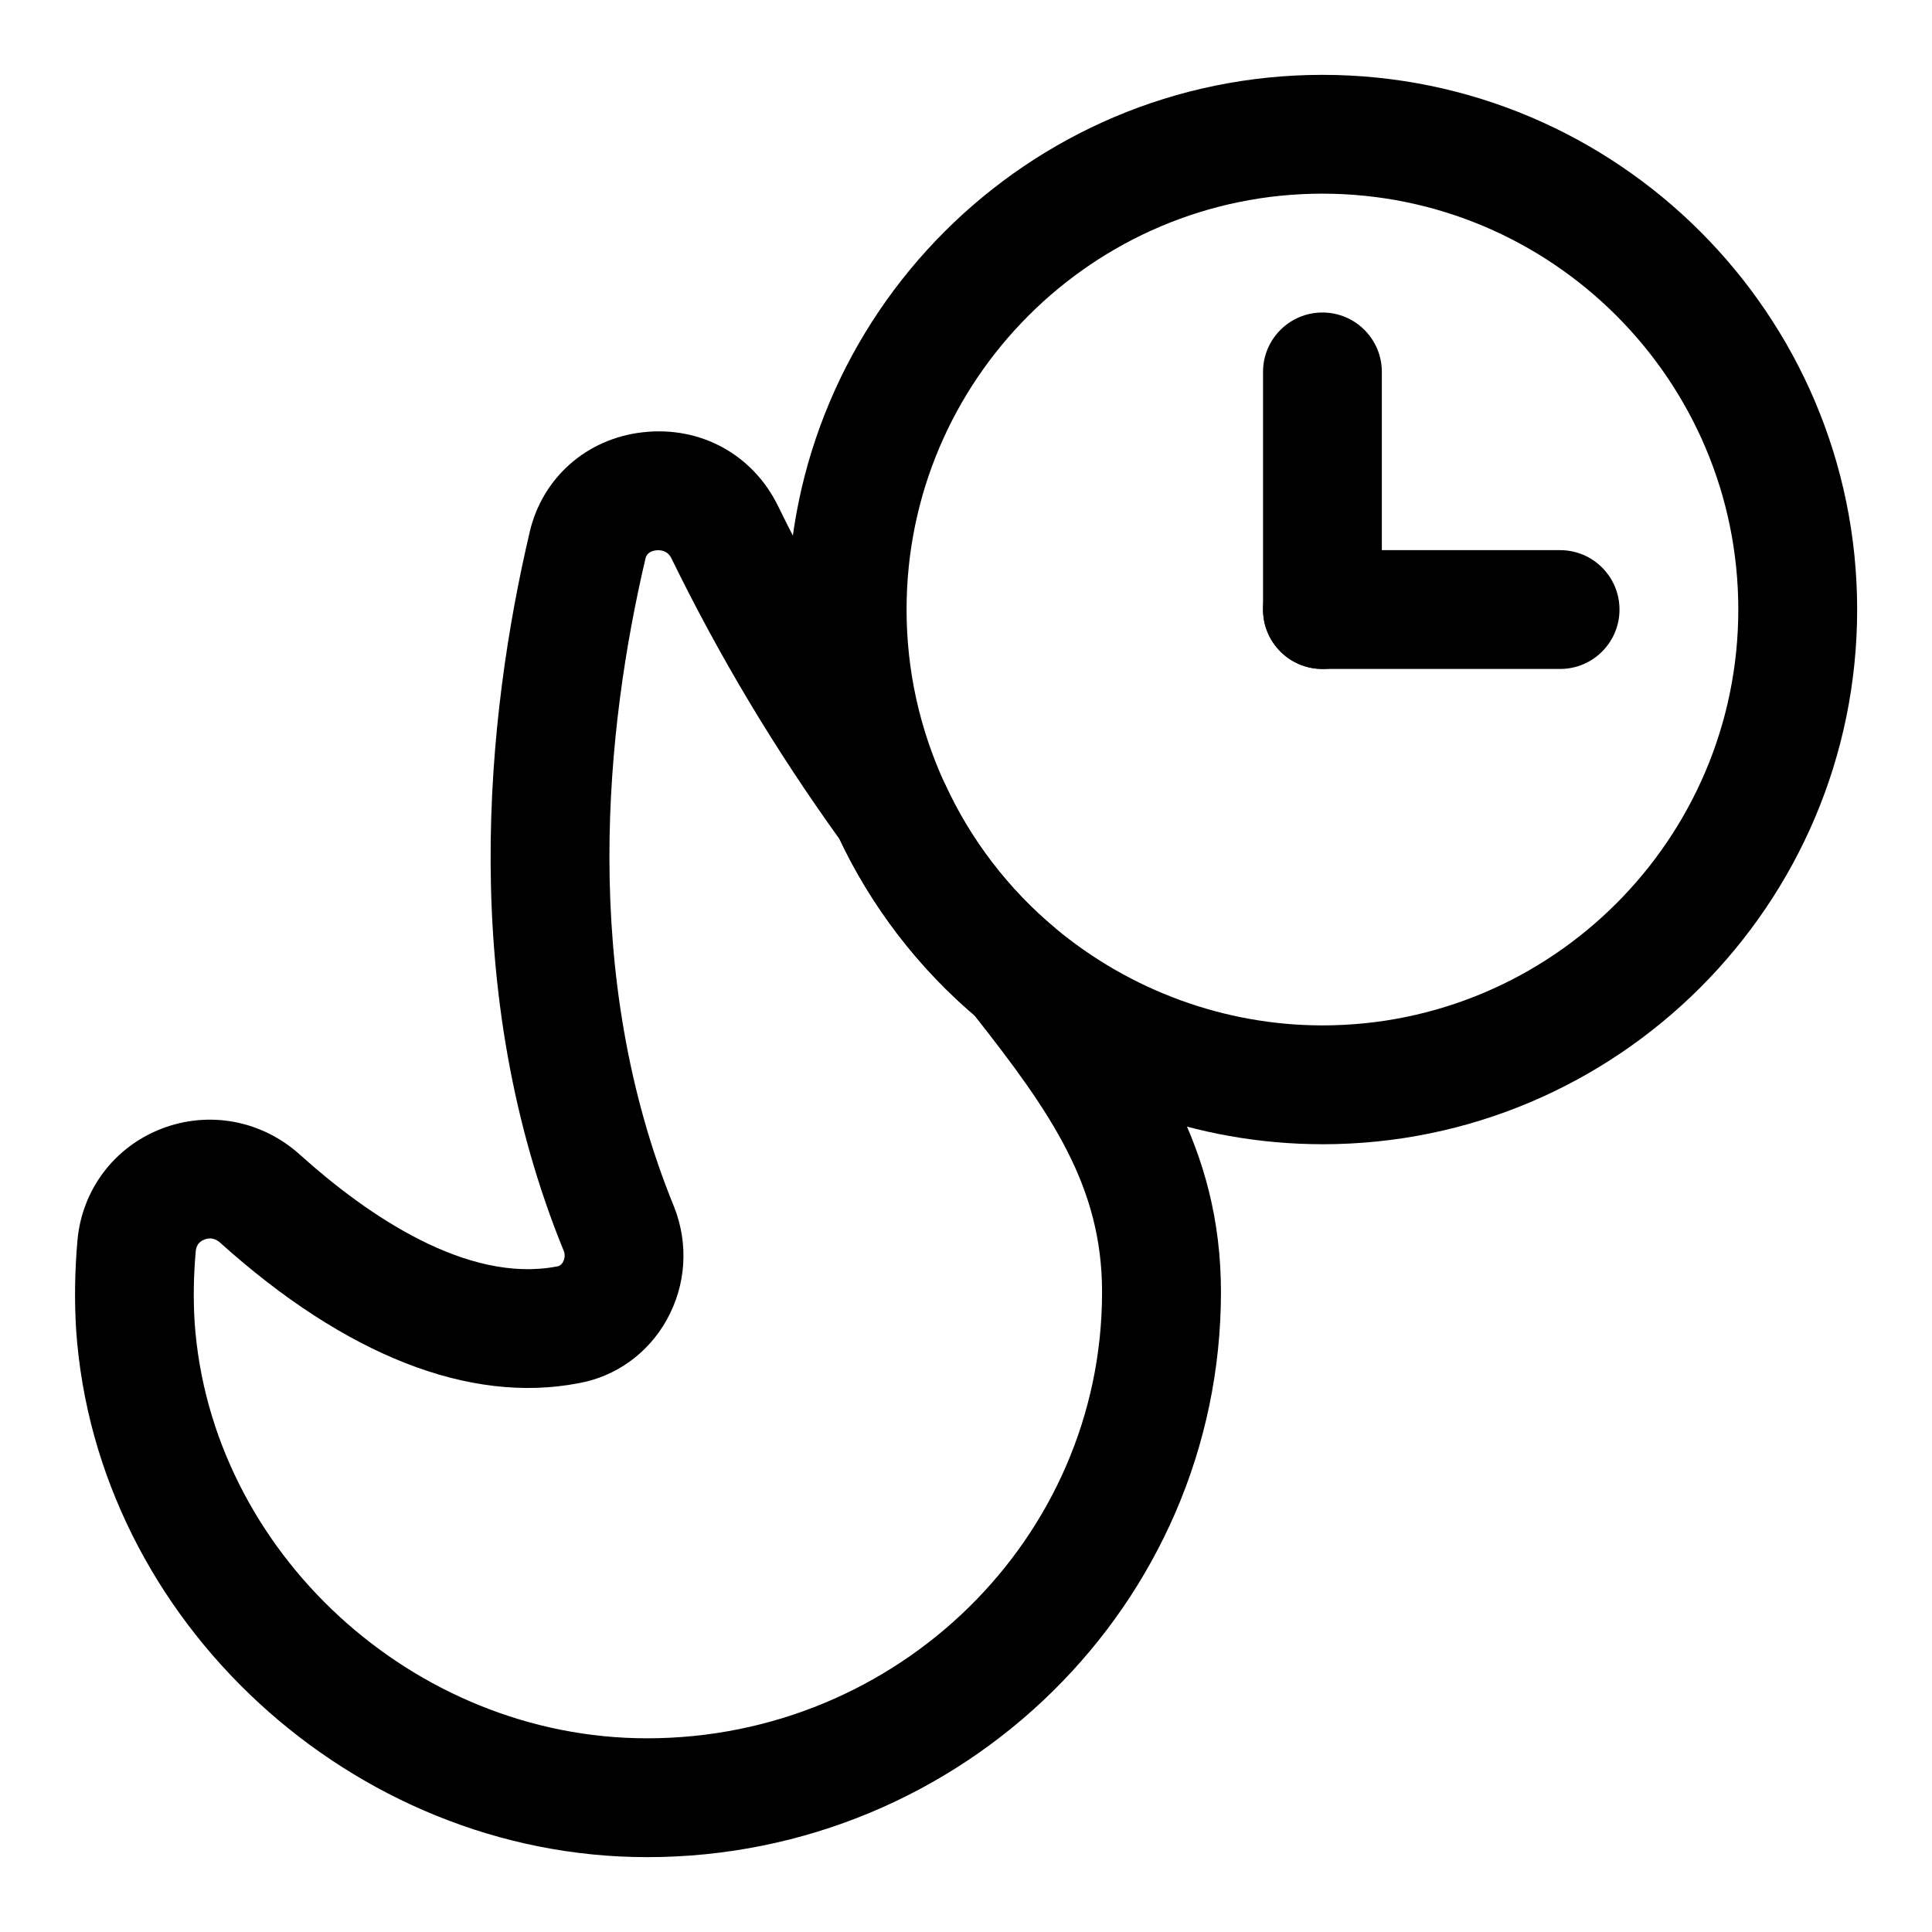
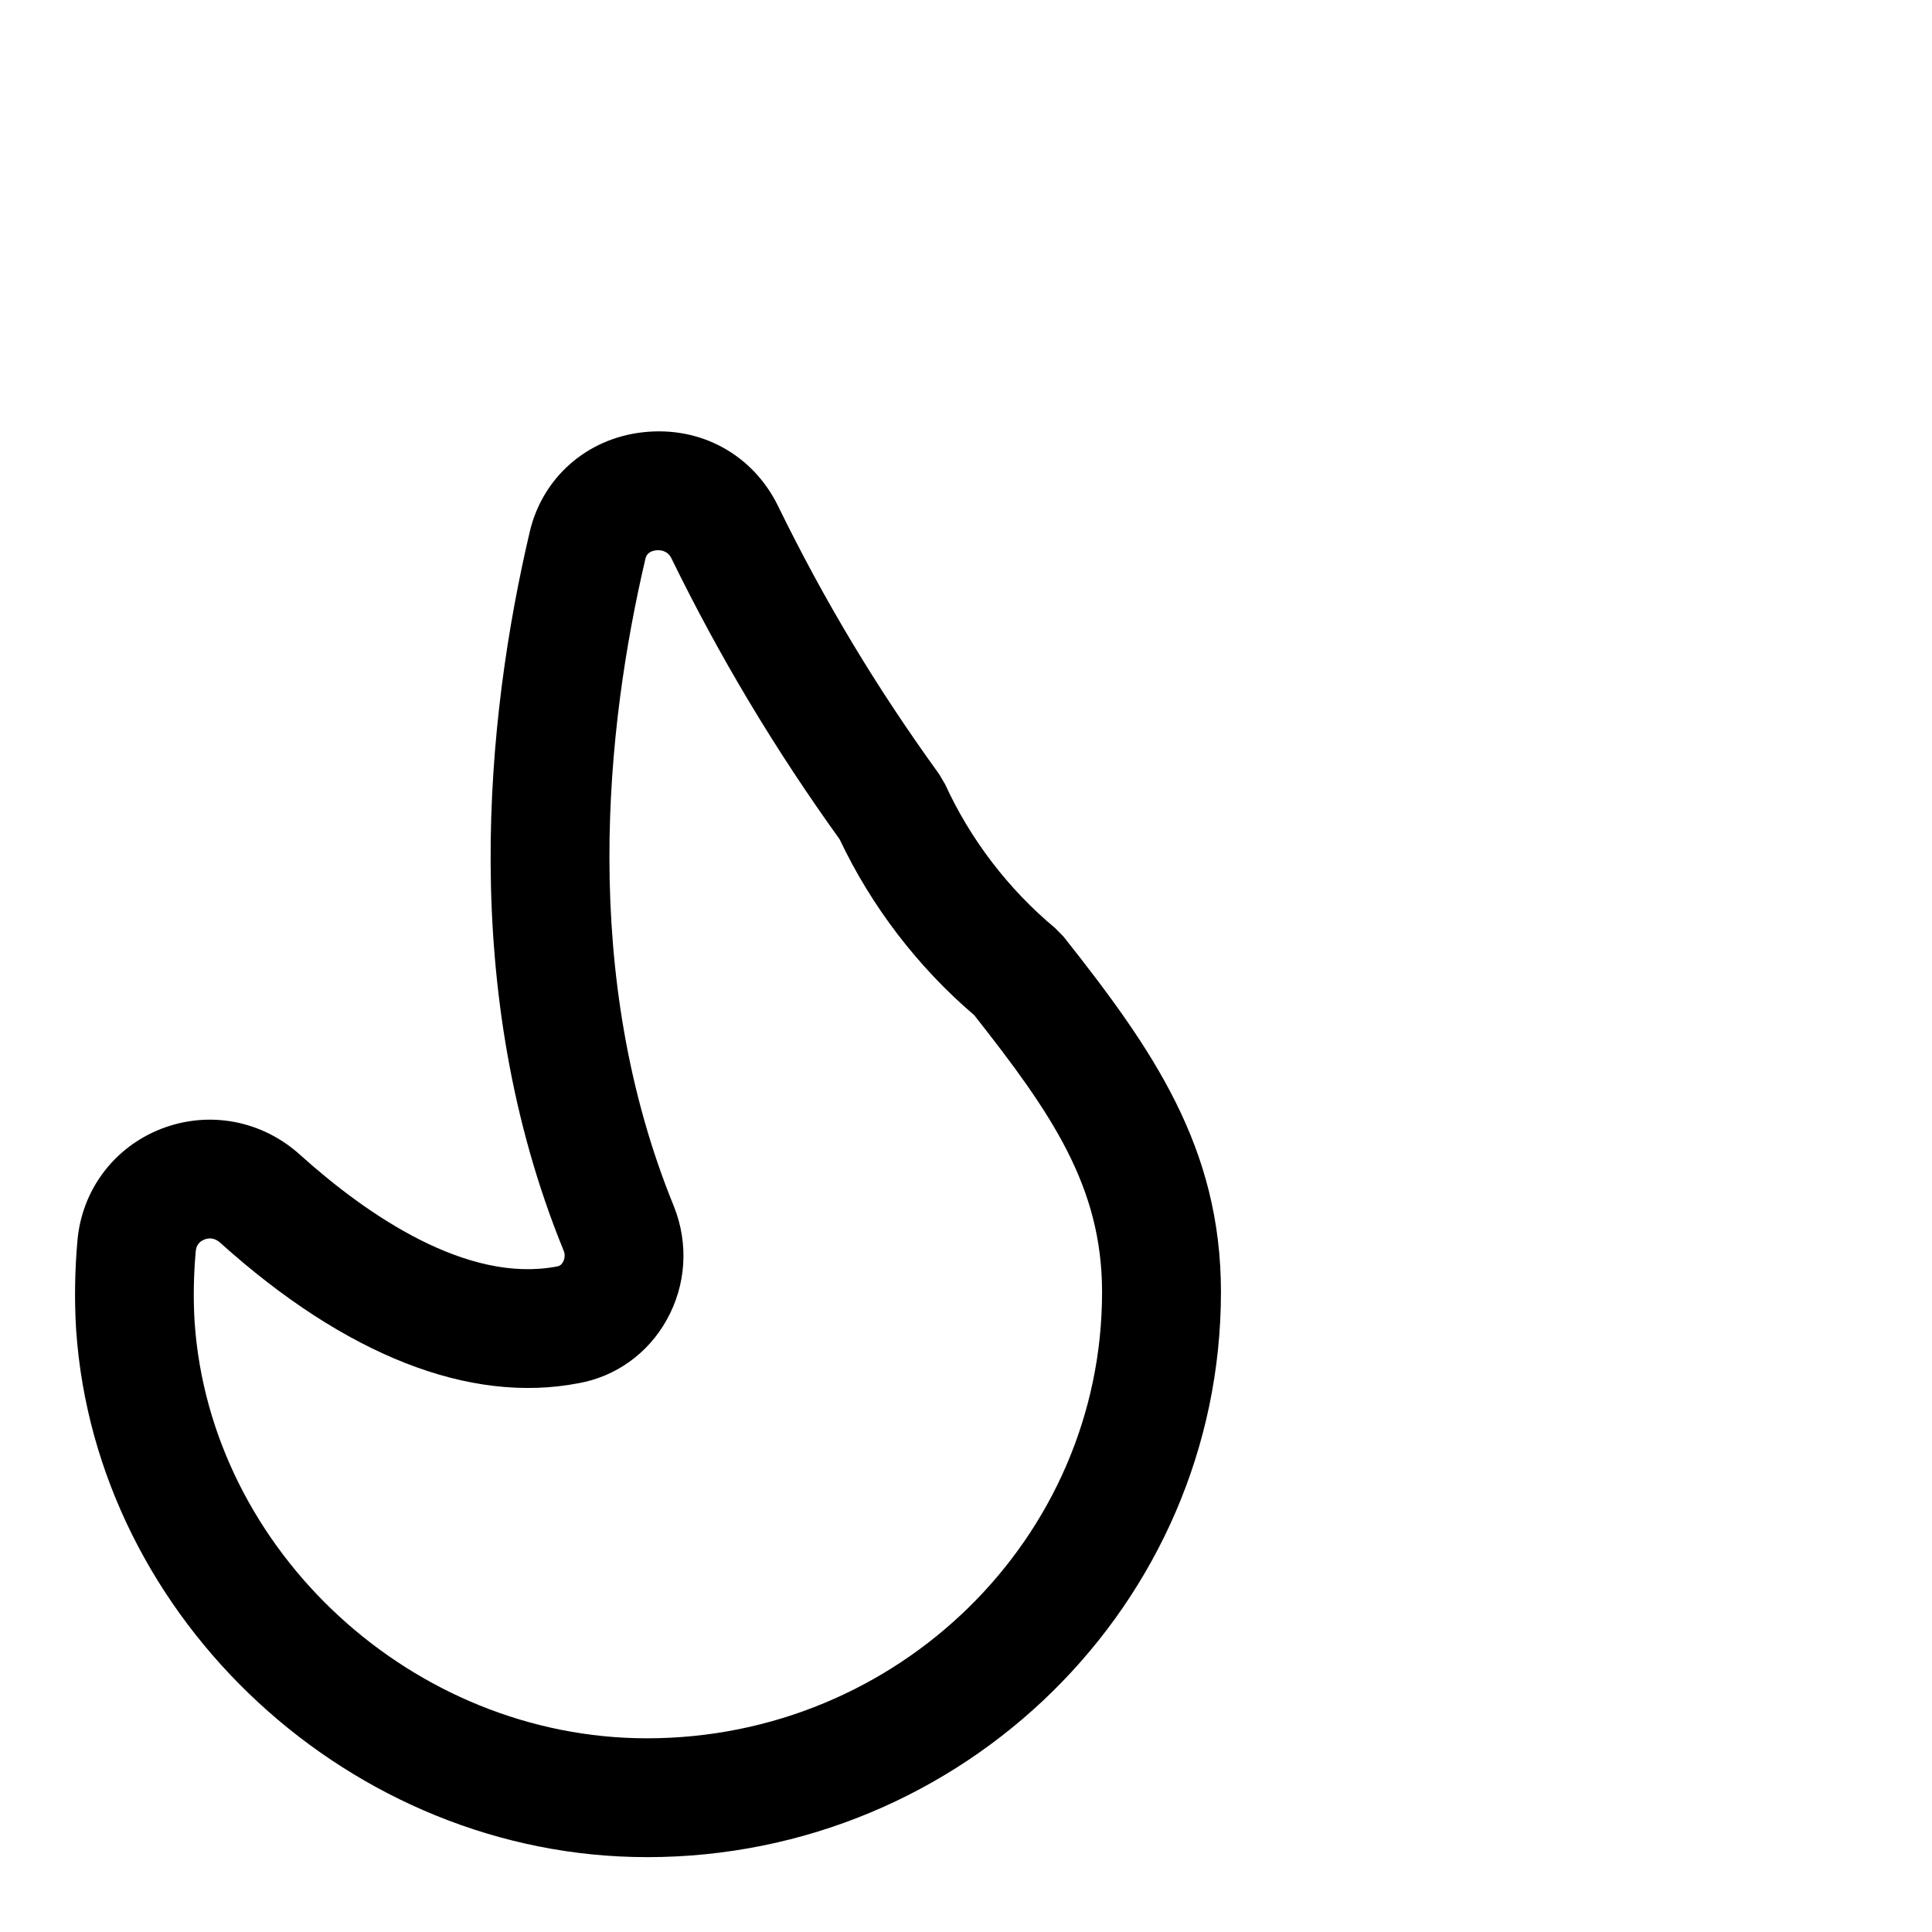
<svg xmlns="http://www.w3.org/2000/svg" fill="#000000" width="800px" height="800px" version="1.1" viewBox="144 144 512 512">
  <g>
    <path d="m315.45 636.16c-78.137 0-145.98-62.66-151.27-139.68-0.488-7.793-0.363-15.762 0.348-23.758 1.18-13.336 9.668-24.672 22.152-29.551 12.641-4.93 26.734-2.297 36.871 6.894 17.773 15.996 44.227 34.133 68 29.566 0.41-0.062 1.086-0.188 1.637-1.18 0.188-0.332 0.77-1.543 0.234-2.898-28.215-68.977-20.5-141.74-9.035-190.61 3.371-14.375 15.129-24.734 29.977-26.387 15.398-1.746 29.285 6.031 35.879 19.648 12.344 25.238 25.914 47.816 42.684 71.02l1.559 2.66c6.691 14.594 16.75 27.758 29.141 38.07l2.281 2.332c23.602 29.836 41.66 55.719 41.66 94.148-0.031 82.562-68.266 149.73-152.12 149.73zm-115.84-163.96c-0.551 0-1.039 0.125-1.465 0.301-1.371 0.535-2.125 1.559-2.266 3.039-0.582 6.422-0.676 12.77-0.301 18.879 4.188 60.754 57.953 110.25 119.88 110.25 66.504 0 120.6-53.043 120.6-118.24 0-27.977-13.383-47.391-33.867-73.383-14.988-12.801-27.27-28.859-35.676-46.617-17.207-23.945-31.805-48.32-44.57-74.438-1.039-2.156-3.023-2.266-4.094-2.141-2.332 0.27-2.691 1.715-2.816 2.266-10.406 44.398-17.539 110.22 7.59 171.67 3.922 9.902 3.195 20.781-1.938 29.992-4.961 8.91-13.508 15.051-23.426 16.801-28.781 5.527-61.652-7.336-94.828-37.172-0.992-0.914-1.984-1.215-2.816-1.215z" />
-     <path d="m494.46 447.23c-33.125 0-65.434-11.762-91-33.109-15.965-13.289-28.984-30.293-37.613-49.137-8.672-18.801-13.082-38.809-13.082-59.449 0-78.121 63.559-141.7 141.7-141.7 78.137 0 141.7 63.574 141.7 141.7 0.004 78.121-63.555 141.7-141.7 141.7zm0-251.91c-60.758 0-110.21 49.438-110.21 110.21 0 16.059 3.434 31.629 10.203 46.305 6.707 14.625 16.766 27.805 29.156 38.102 19.949 16.641 45.094 25.805 70.848 25.805 60.758 0 110.21-49.438 110.21-110.21 0.004-60.773-49.449-110.21-110.21-110.21z" />
-     <path d="m494.46 321.28c-8.707 0-15.742-7.055-15.742-15.742v-62.977c0-8.691 7.039-15.742 15.742-15.742 8.707 0 15.742 7.055 15.742 15.742v62.977c0.004 8.691-7.035 15.742-15.742 15.742z" />
-     <path d="m557.44 321.28h-62.977c-8.707 0-15.742-7.055-15.742-15.742 0-8.691 7.039-15.742 15.742-15.742h62.977c8.707 0 15.742 7.055 15.742 15.742 0.004 8.691-7.035 15.742-15.742 15.742z" />
  </g>
</svg>